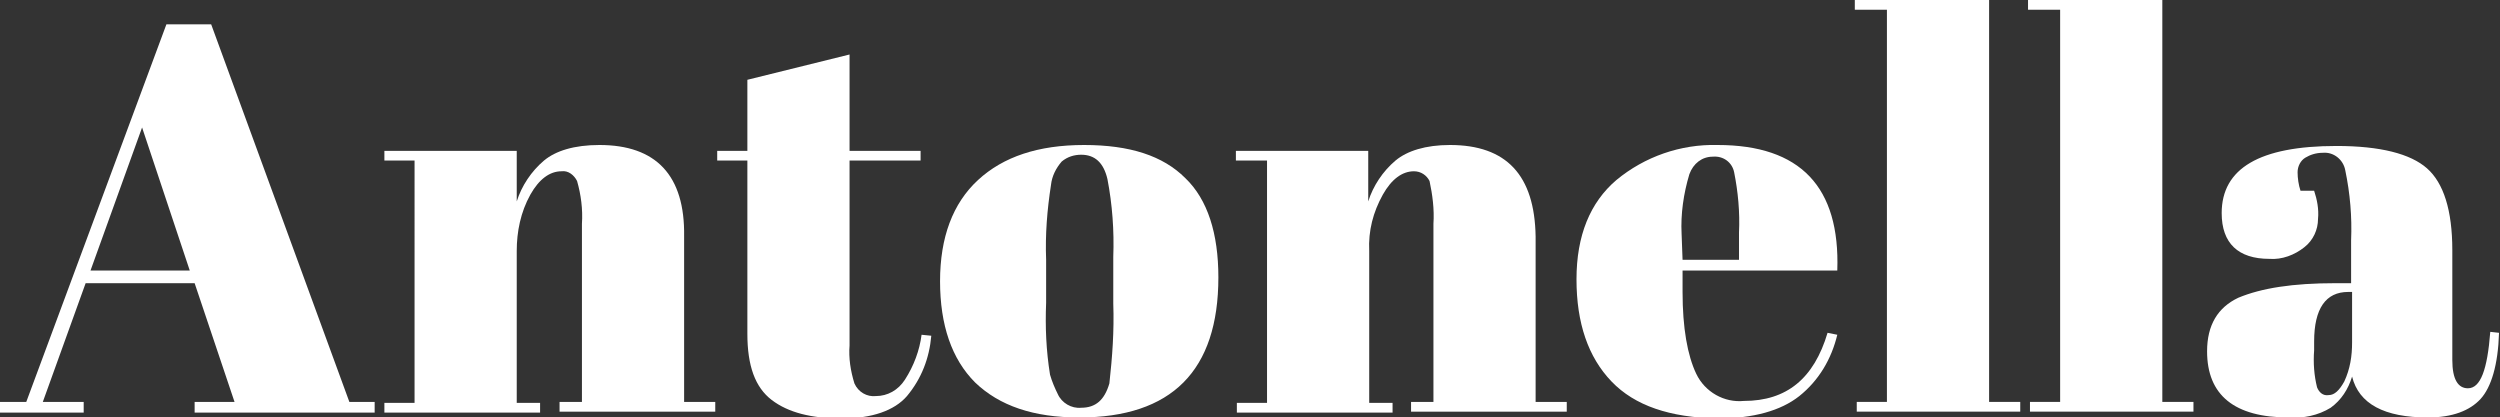
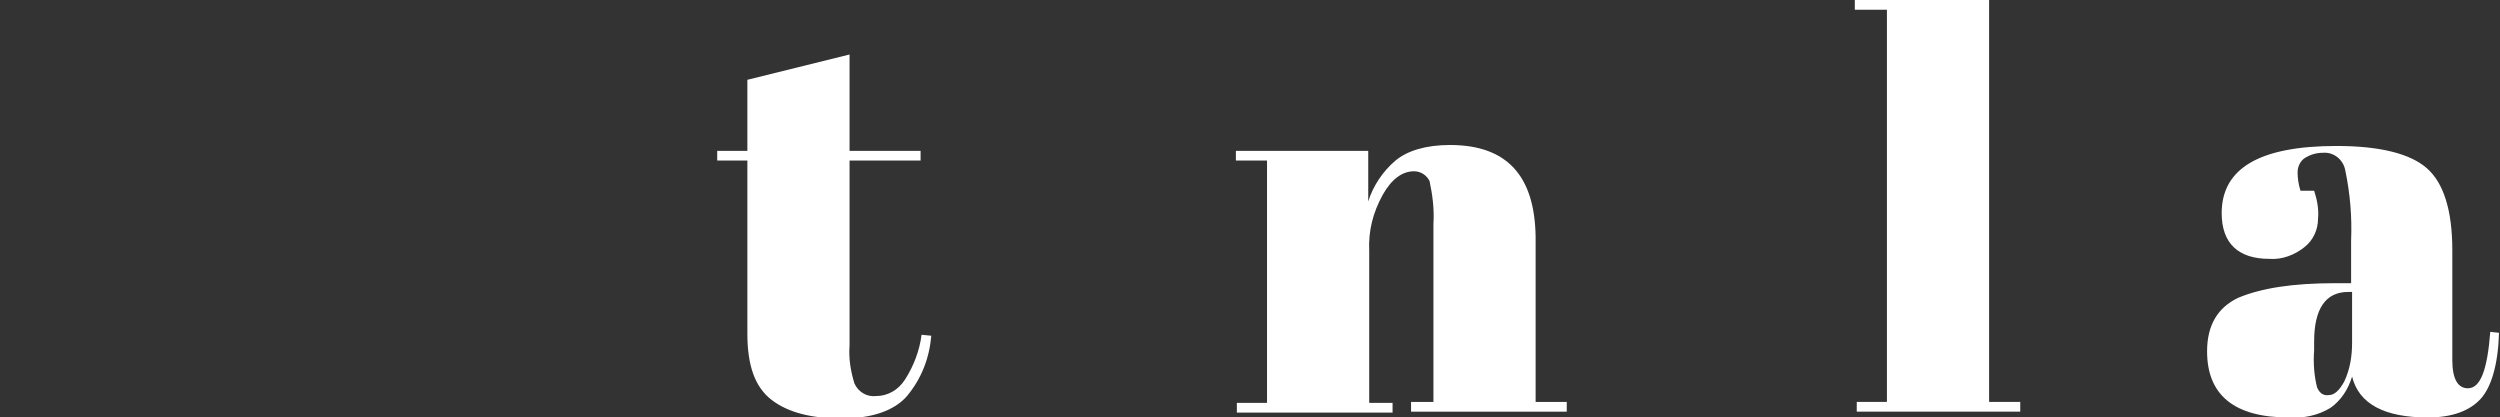
<svg xmlns="http://www.w3.org/2000/svg" id="Capa_1" x="0px" y="0px" viewBox="0 0 256.9 42.9" style="enable-background:new 0 0 256.9 42.9;" xml:space="preserve">
  <rect x="0" y="0" width="256.9" height="42.9" fill="#333333" stroke="none" />
  <style type="text/css">	.st0{fill:#FFFFFF;}</style>
  <g id="Capa_2_1_">
    <g id="Capa_1-2">
-       <path class="st0" d="M24.1,41.3l-4.1-12.2H8.8L4.4,41.3h4.2v1.1H0v-1.1h2.7L17.1,2.5h4.6l14.2,38.8h2.6v1.1H20v-1.1H24.1z    M14.6,13.1L9.3,27.8h10.2L14.6,13.1z" />
-       <path class="st0" d="M39.5,15.5h13.6v5.2c0.5-1.6,1.5-3.1,2.8-4.2c1.2-1,3.1-1.6,5.7-1.6c5.8,0,8.8,3.1,8.7,9.4v17h3.2v1h-16v-1   h2.3V23c0.1-1.5-0.1-3-0.5-4.4c-0.3-0.6-0.9-1.1-1.6-1c-1.2,0-2.3,0.8-3.2,2.4c-1,1.8-1.4,3.8-1.4,5.8v15.6h2.4v1h-16v-1h3.1V16.5   h-3.1V15.5z" />
      <path class="st0" d="M76.8,34.3V16.5h-3.1v-1h3.1V8.2l10.5-2.6v9.9h7.3v1h-7.3v19c-0.1,1.3,0.1,2.6,0.5,3.9   c0.4,0.9,1.3,1.4,2.2,1.3c1.2,0,2.3-0.6,3-1.7c0.9-1.4,1.5-3,1.7-4.6l1,0.1c-0.2,2.3-1,4.4-2.5,6.2c-1.3,1.5-3.6,2.3-6.7,2.3   c-3.1,0-5.5-0.6-7.2-1.9S76.8,37.6,76.8,34.3z" />
-       <path class="st0" d="M100.2,39.3c-2.4-2.4-3.6-5.9-3.6-10.4s1.3-8,3.9-10.4c2.6-2.4,6.2-3.6,10.9-3.6c4.7,0,8.1,1.1,10.4,3.4   c2.3,2.2,3.4,5.7,3.4,10.2c0,9.6-4.8,14.4-14.3,14.4C106.2,42.9,102.7,41.7,100.2,39.3z M114.4,31.2v-4.8c0.1-2.7-0.1-5.4-0.6-8   c-0.4-1.7-1.3-2.5-2.7-2.5c-0.7,0-1.4,0.2-2,0.7c-0.6,0.7-1,1.5-1.1,2.4c-0.4,2.6-0.6,5.1-0.5,7.7v4.4c-0.1,2.5,0,4.9,0.4,7.4   c0.2,0.7,0.5,1.4,0.8,2c0.4,0.9,1.4,1.5,2.4,1.4c1.5,0,2.4-0.8,2.9-2.5C114.3,36.7,114.5,34,114.4,31.2z" />
      <path class="st0" d="M127,15.5h13.6v5.2c0.5-1.6,1.5-3.1,2.8-4.2c1.2-1,3.1-1.6,5.6-1.6c5.8,0,8.7,3.1,8.8,9.4v17h3.2v1h-16v-1   h2.3V23c0.1-1.5-0.1-3-0.4-4.4c-0.3-0.6-0.9-1-1.6-1c-1.2,0-2.3,0.8-3.2,2.4c-1,1.8-1.5,3.7-1.4,5.8v15.6h2.4v1h-16v-1h3.1V16.5   H127V15.5z" />
-       <path class="st0" d="M165.6,39.2c-2.4-2.5-3.6-6-3.6-10.5c0-4.5,1.4-7.9,4.1-10.2c2.9-2.4,6.6-3.7,10.4-3.6   c8.5,0,12.6,4.3,12.3,12.9h-15.9V30c0,3.7,0.5,6.5,1.4,8.4c0.9,1.9,2.9,3,4.9,2.8c4.4,0,7.2-2.3,8.6-7l1,0.2   c-0.6,2.5-1.9,4.7-3.9,6.3c-1.9,1.5-4.7,2.3-8.4,2.3C171.6,42.9,168,41.7,165.6,39.2z M172.9,26.7h5.8v-2.8   c0.1-2.1-0.1-4.2-0.5-6.2c-0.2-1-1.1-1.7-2.2-1.6c-1.1,0-2,0.7-2.4,1.8c-0.6,2-0.9,4.1-0.8,6.1L172.9,26.7z" />
      <path class="st0" d="M190.6,0h13.8v41.3h3.2v1h-16.8v-1h3.1V1h-3.3V0z" />
-       <path class="st0" d="M208.4,0h13.8v41.3h3.2v1h-16.8v-1h3.1V1h-3.3V0z" />
      <path class="st0" d="M240,29.1h1.6v-4.4c0.1-2.4-0.1-4.8-0.6-7.2c-0.2-1.1-1.2-1.9-2.3-1.8c-0.7,0-1.3,0.2-1.8,0.5   c-0.5,0.3-0.8,0.9-0.8,1.5c0,0.6,0.1,1.3,0.3,1.9h1.4c0.3,0.9,0.5,1.9,0.4,2.9c0,1.1-0.5,2.2-1.4,2.9c-1,0.8-2.3,1.3-3.6,1.2   c-3.2,0-4.9-1.6-4.9-4.7c0-4.6,3.9-6.9,11.8-6.9c4.5,0,7.6,0.8,9.3,2.3c1.7,1.5,2.6,4.3,2.6,8.4V37c0,2,0.6,2.9,1.6,2.9   c1.3,0,2-1.9,2.3-5.8l0.9,0.1c-0.1,3.3-0.8,5.6-1.9,6.8s-2.9,1.9-5.4,1.9c-4.5,0-7.1-1.4-7.8-4.2c-0.4,1.3-1.1,2.4-2.2,3.2   c-1.3,0.8-2.8,1.1-4.3,1c-5.6,0-8.4-2.3-8.4-6.8c0-2.7,1.1-4.5,3.2-5.5C232.4,29.6,235.6,29.1,240,29.1z M238.1,39.8   c0.2,0.5,0.6,0.9,1.2,0.8c0.6,0,1.1-0.5,1.6-1.4c0.6-1.3,0.8-2.6,0.8-4V30h-0.4c-2.3,0-3.5,1.7-3.5,5.1V36   C237.7,37.3,237.8,38.6,238.1,39.8L238.1,39.8z" />
    </g>
  </g>
</svg>